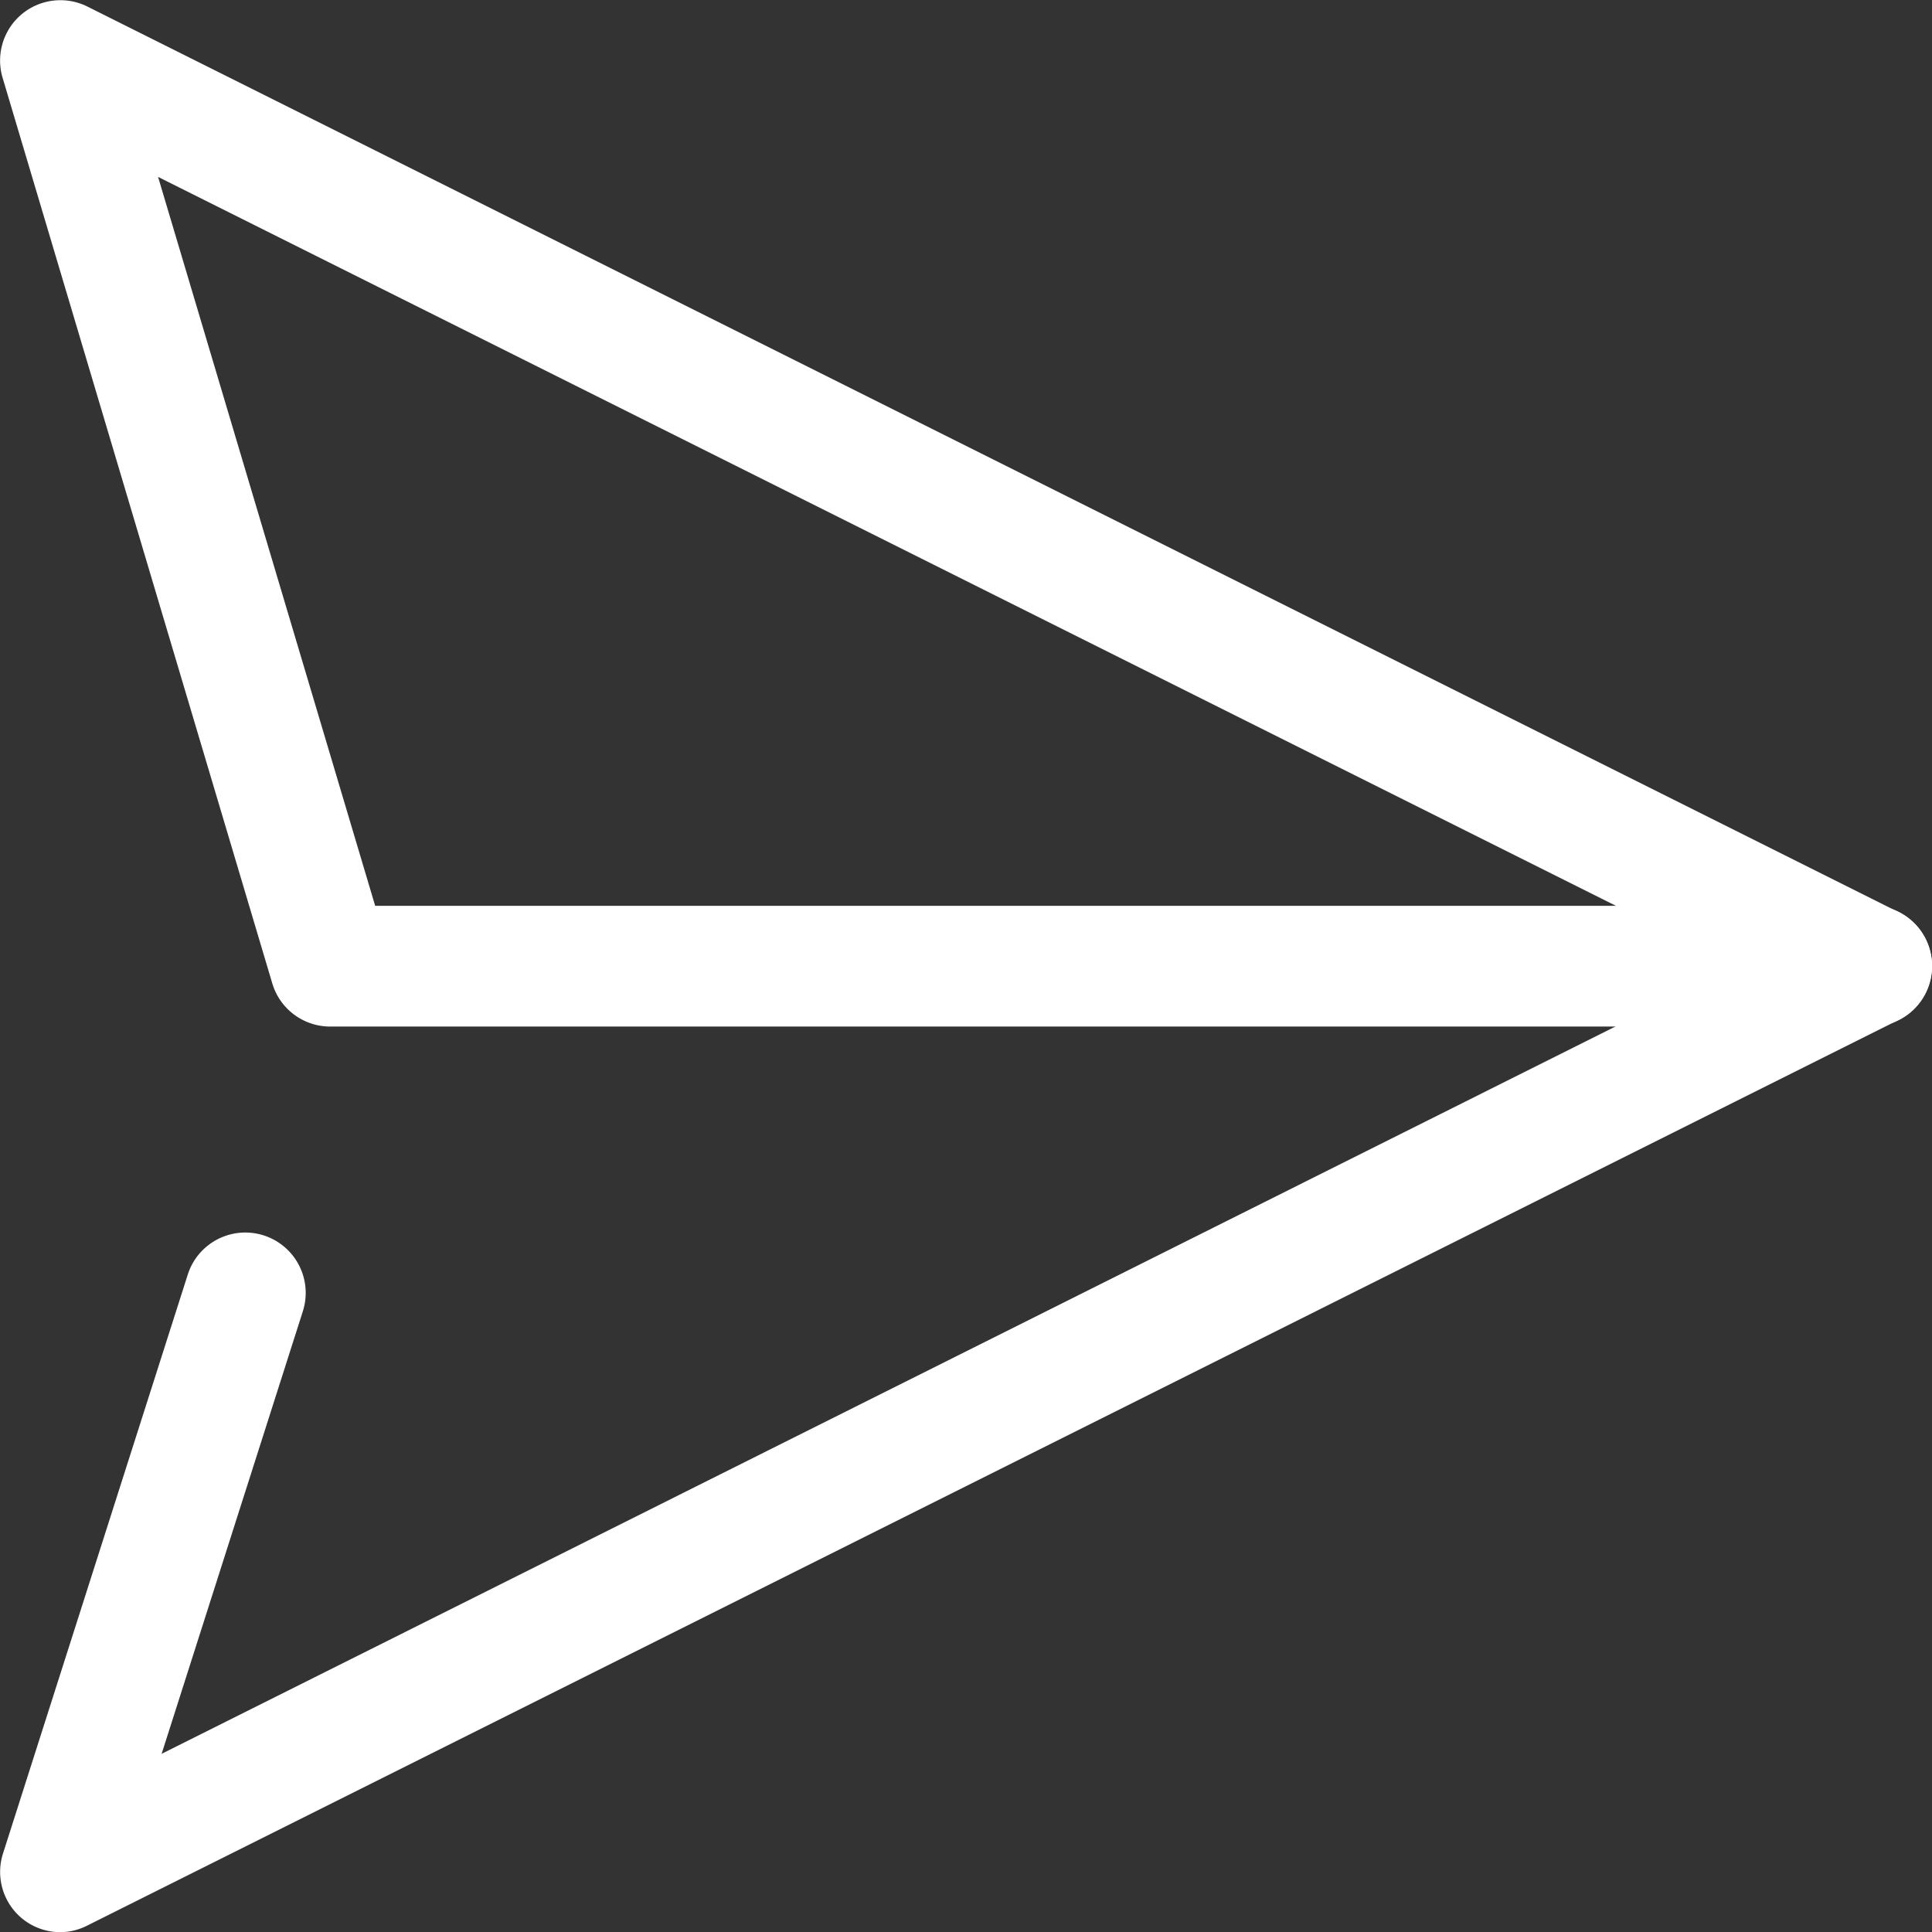
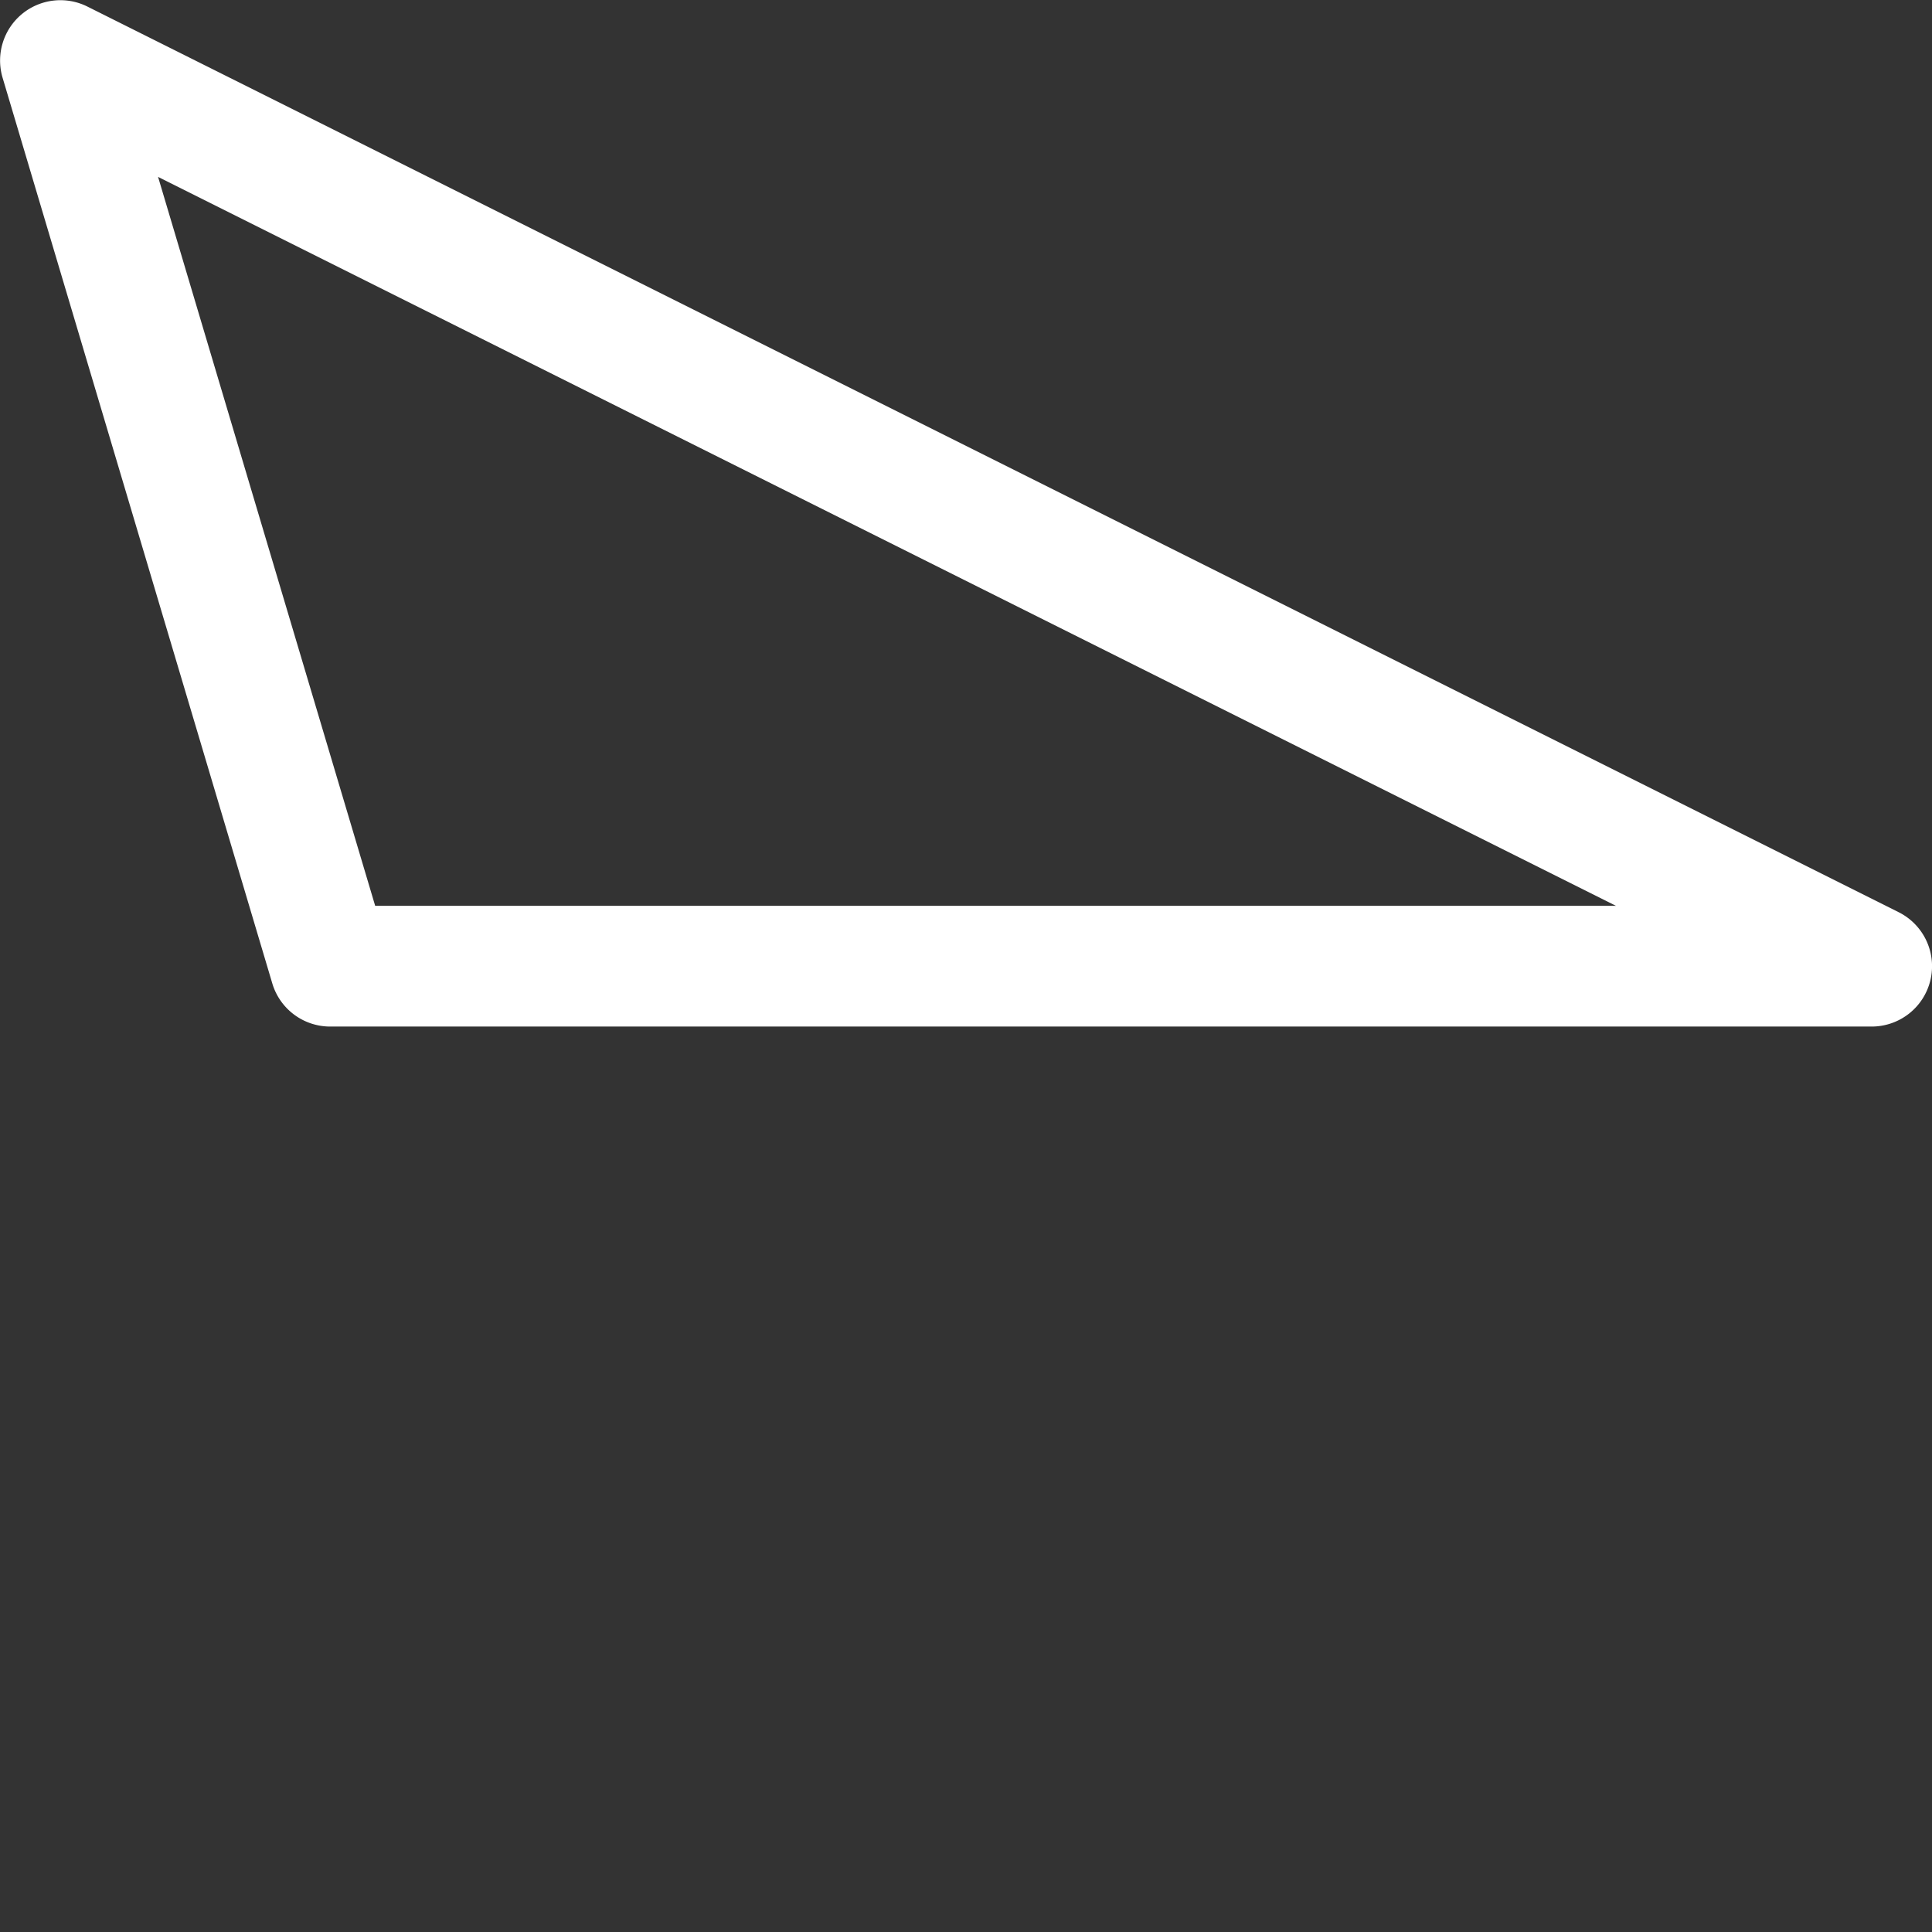
<svg xmlns="http://www.w3.org/2000/svg" width="32" height="32" viewBox="0 0 32 32">
  <rect x="0" y="0" width="32" height="32" fill="#333333" stroke="none" />
  <g id="icon" transform="translate(-1479.563 735.711)">
-     <path id="パス_70" data-name="パス 70" d="M1480.564-707.1a1,1,0,0,1-.651-.24,1,1,0,0,1-.3-1.064l3.06-9.588a1,1,0,0,1,1.257-.649,1,1,0,0,1,.649,1.257l-2.339,7.33L1510.116-724a1,1,0,0,1,1.342.447,1,1,0,0,1-.447,1.342l-30,15A1,1,0,0,1,1480.564-707.1Z" transform="translate(0 3.392)" fill="#fff" />
    <path id="パス_71" data-name="パス 71" d="M1510.564-707.1h-25.533a1,1,0,0,1-.958-.715l-4.467-15a1,1,0,0,1,.315-1.051,1,1,0,0,1,1.09-.128l30,15a1,1,0,0,1,.526,1.124A1,1,0,0,1,1510.564-707.1Zm-24.787-2h20.551l-24.147-12.073Z" transform="translate(0 -11.608)" fill="#fff" />
  </g>
</svg>